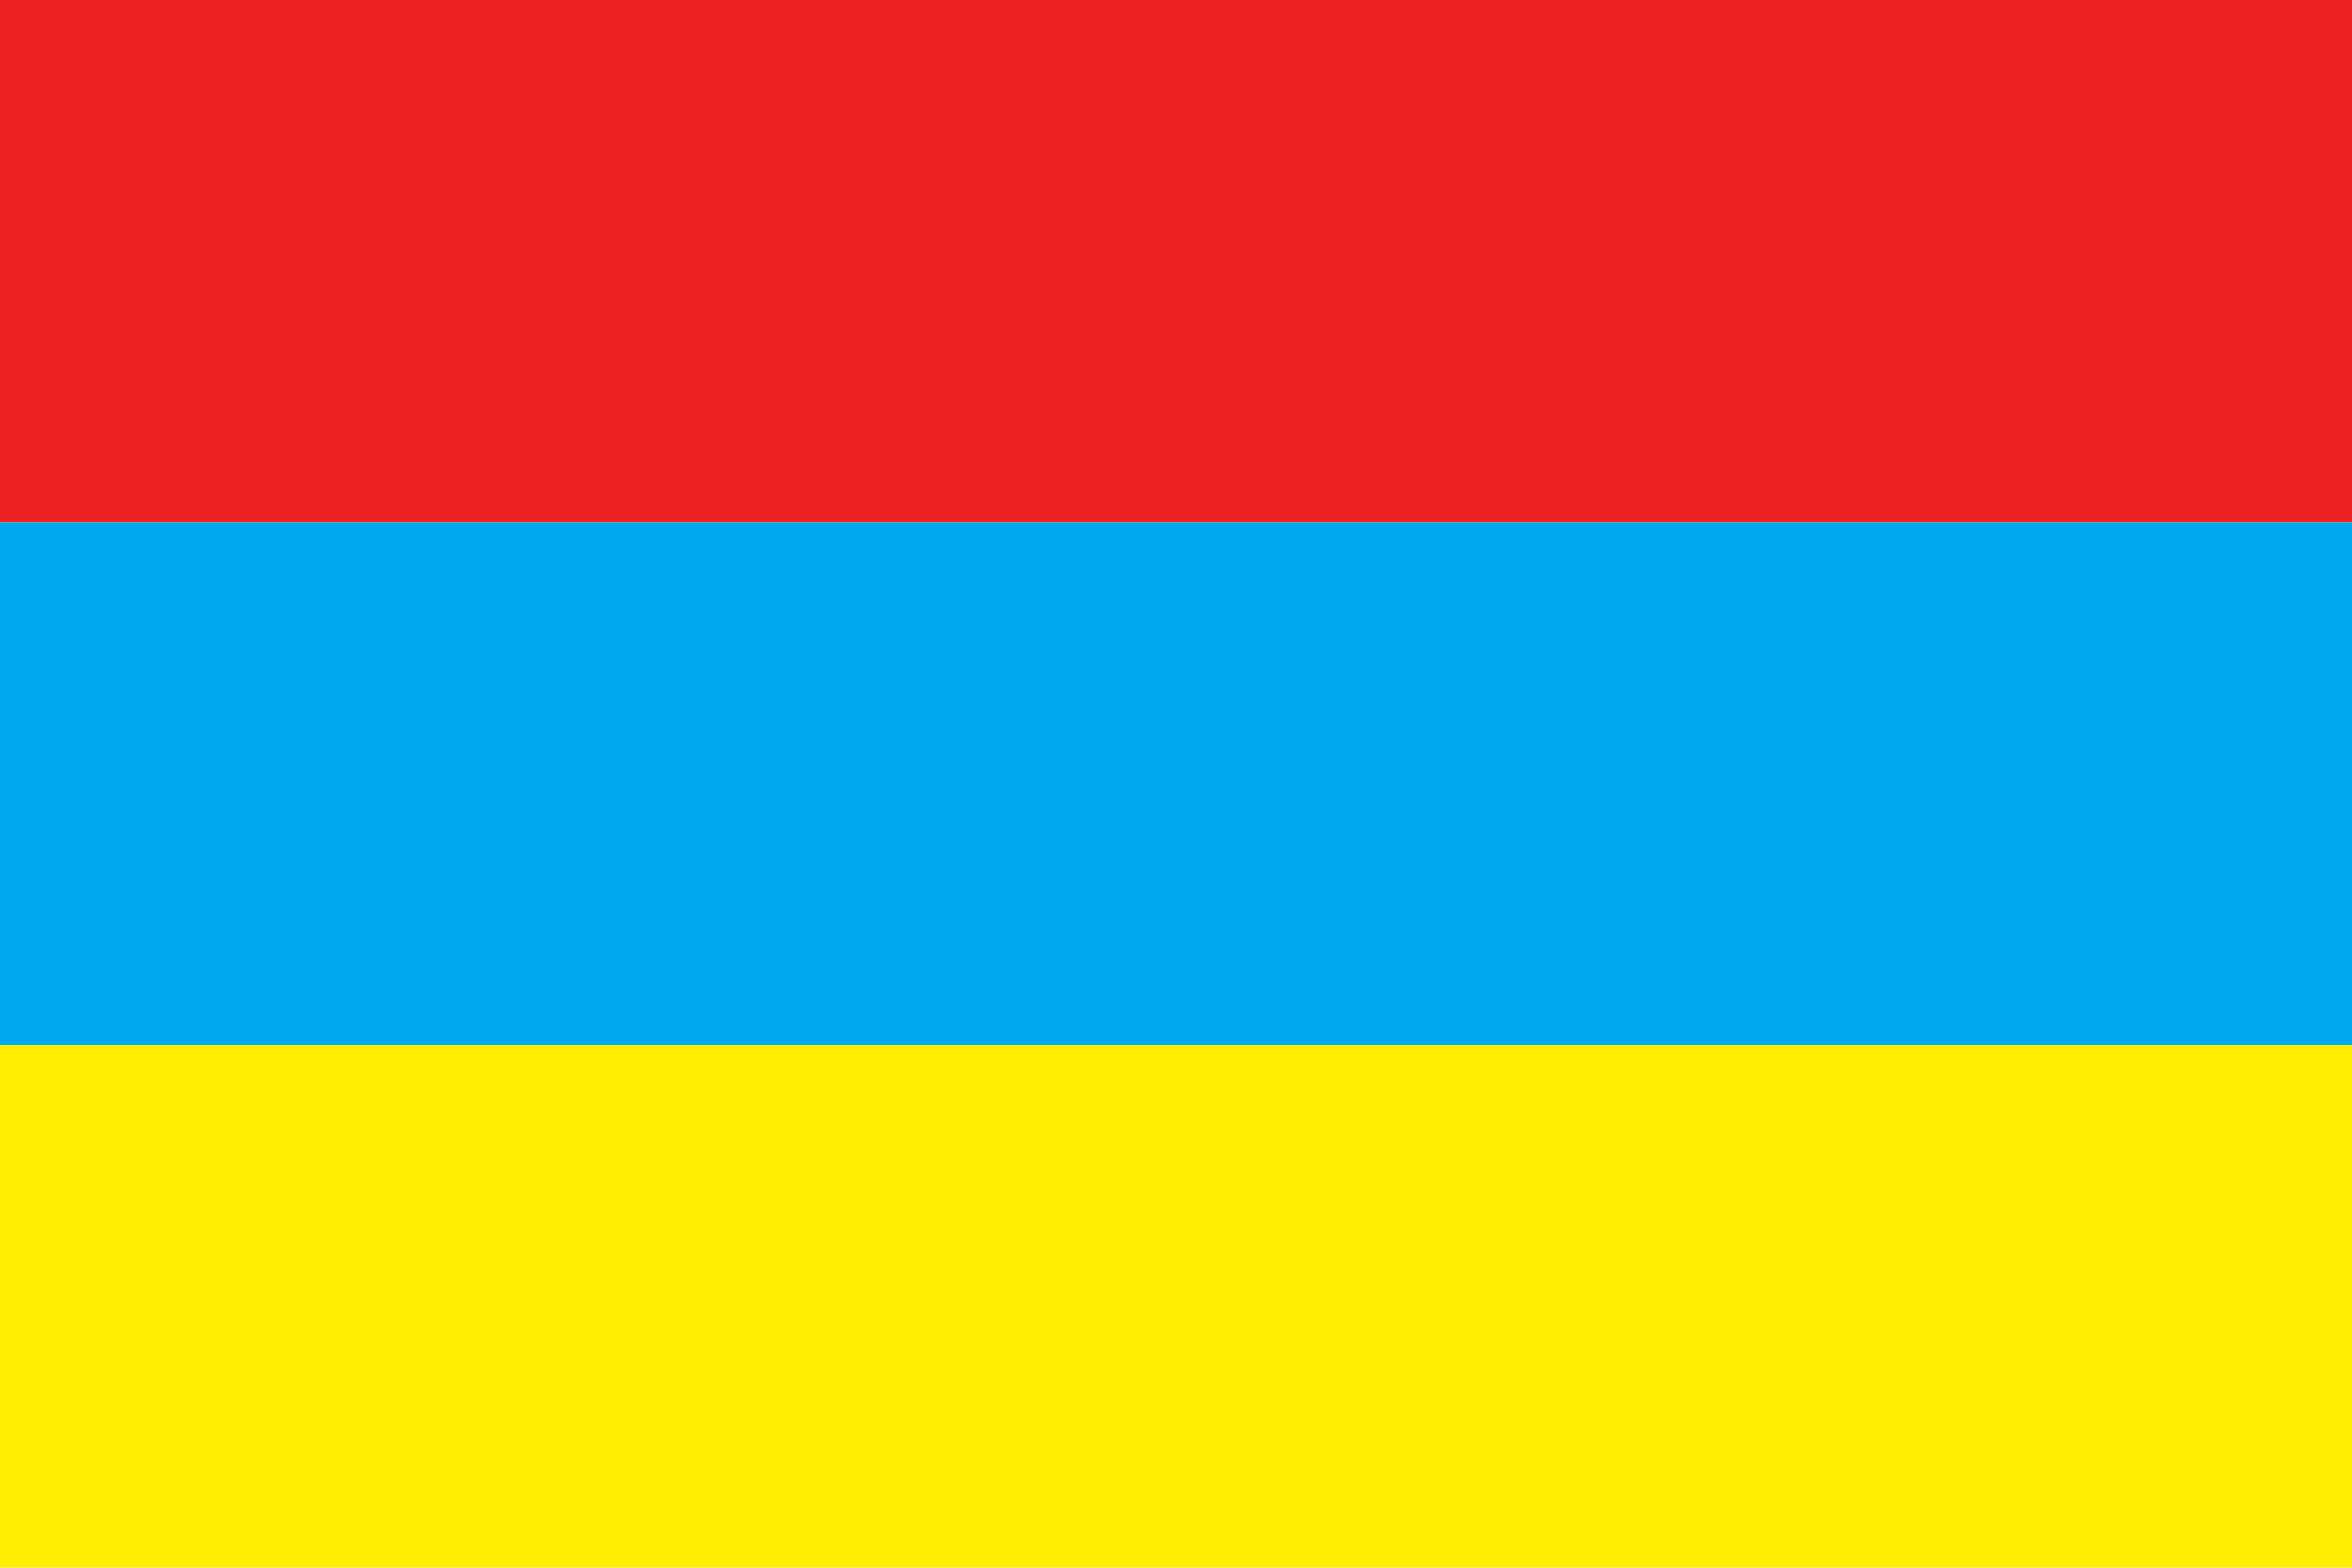
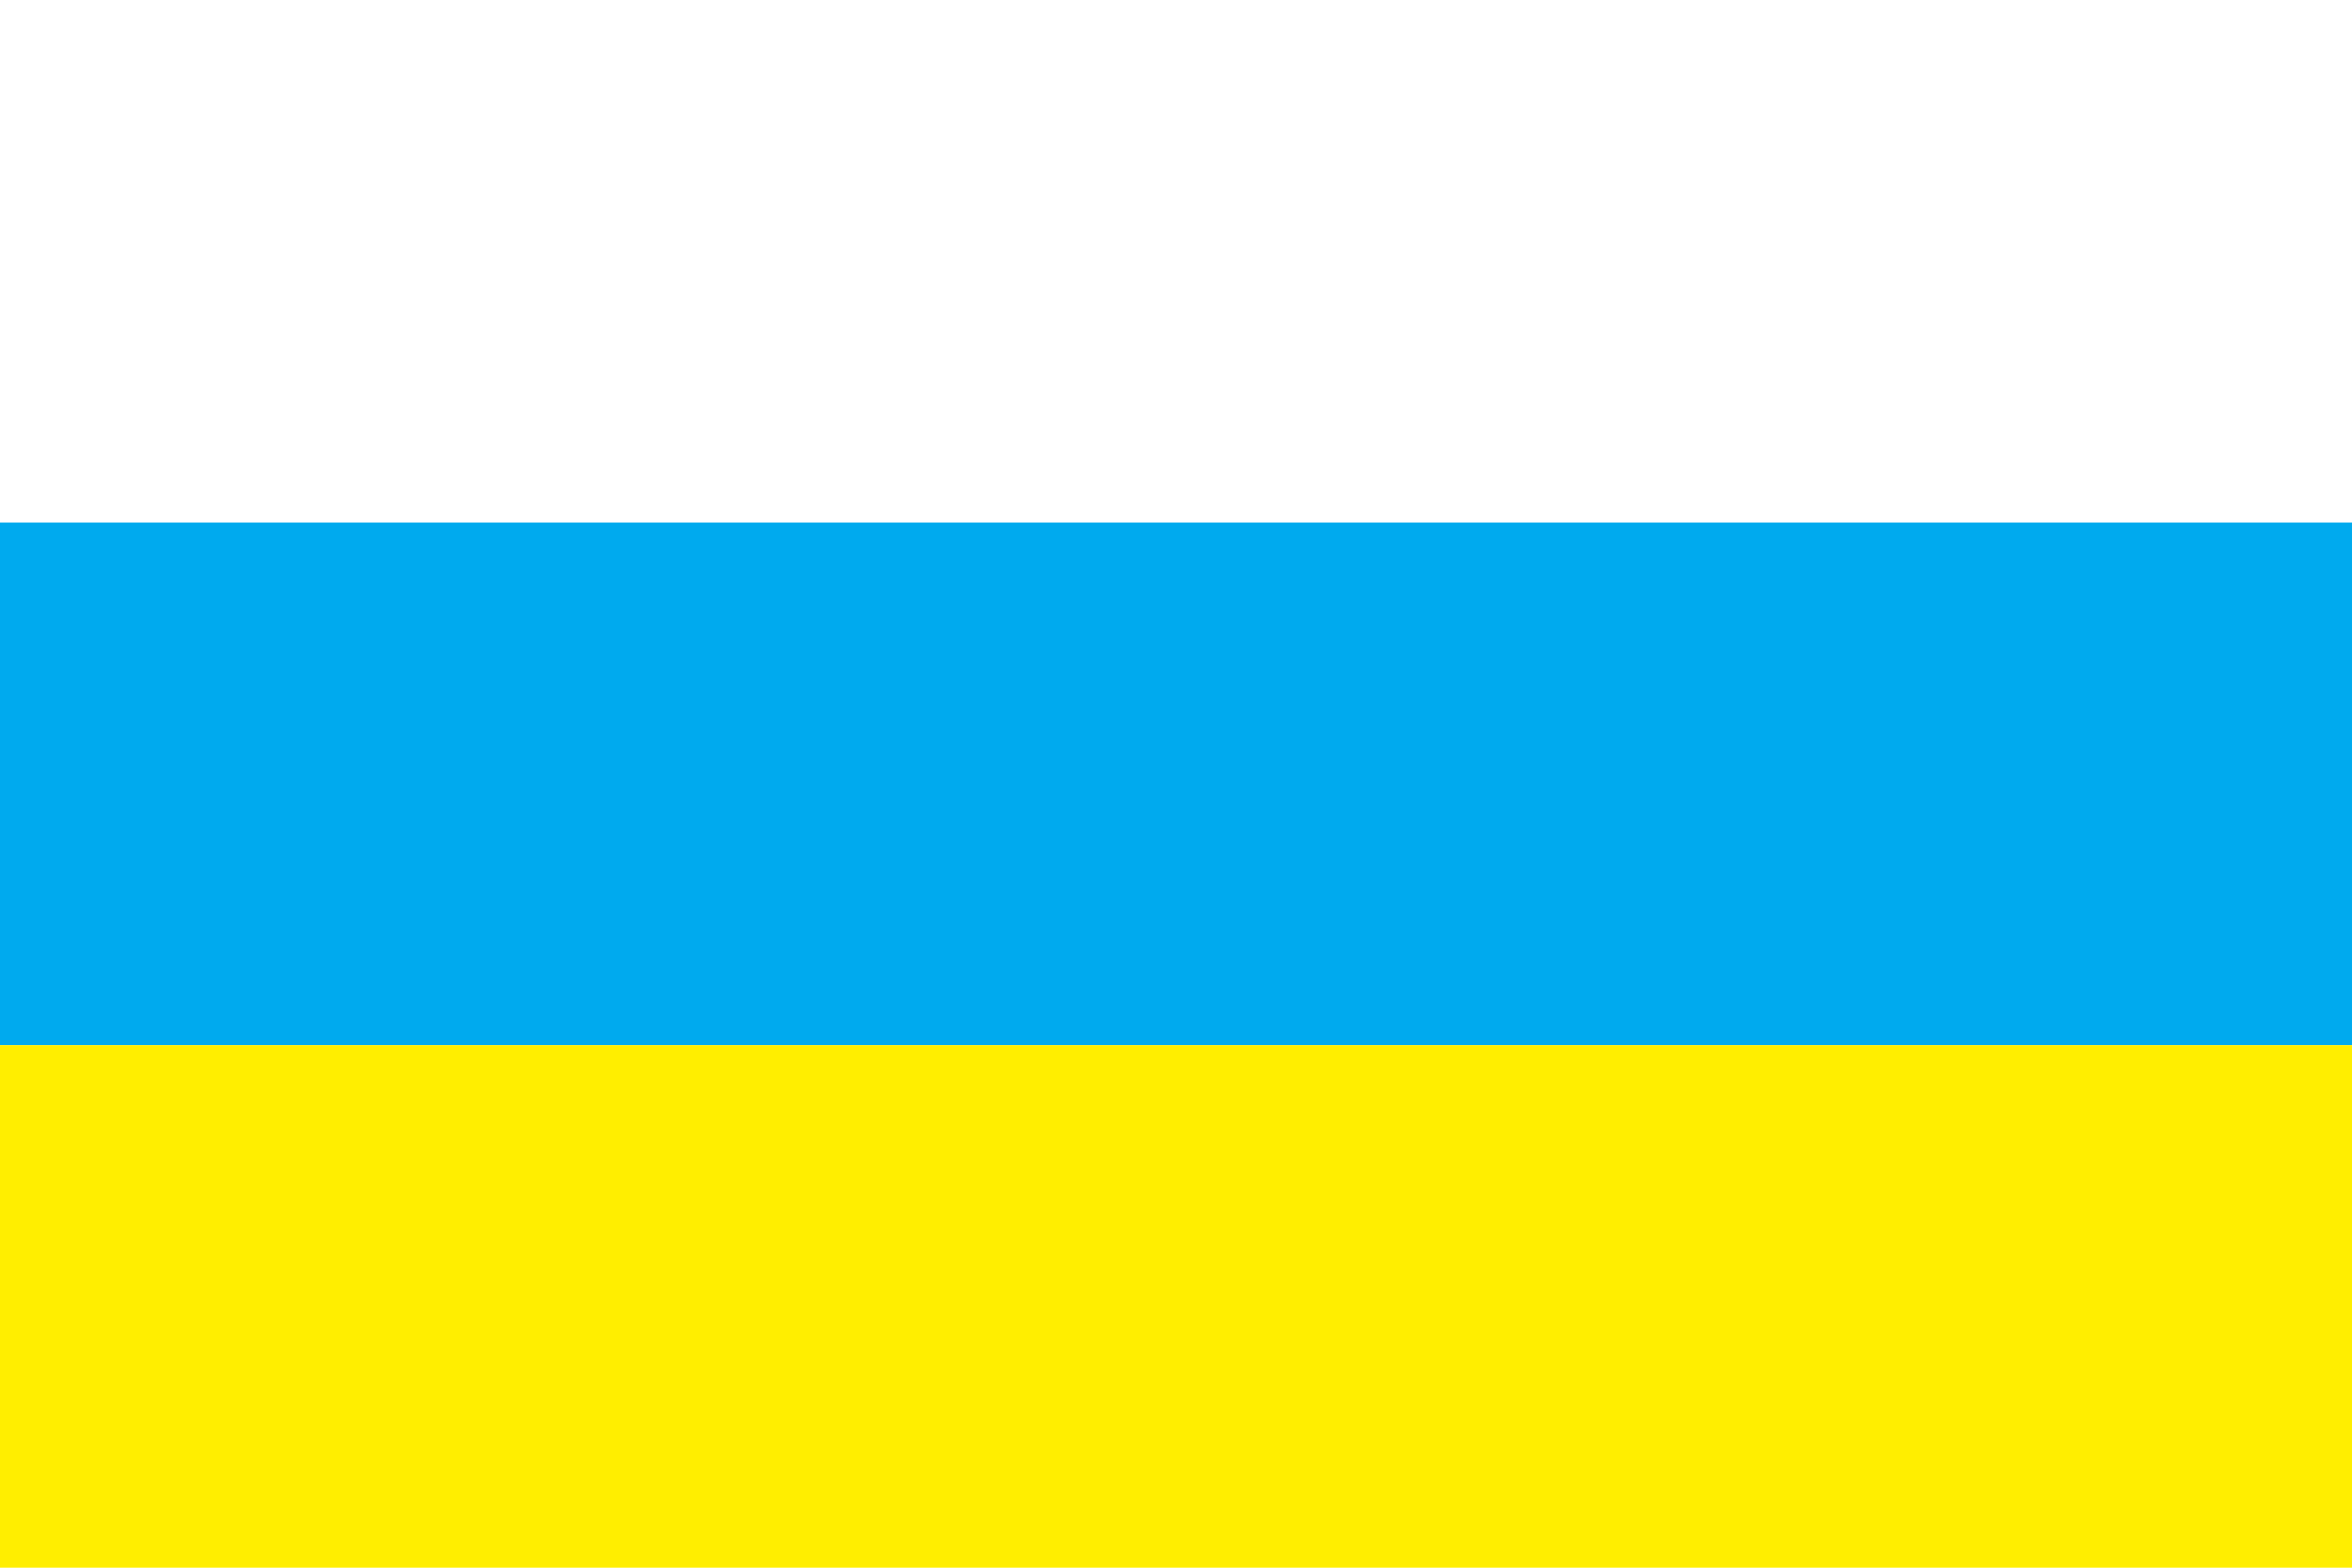
<svg xmlns="http://www.w3.org/2000/svg" version="1.1" width="900" height="600">
-   <rect fill="#e22" x="0" y="0" width="900" height="200" />
  <rect fill="#0ae" x="0" y="200" width="900" height="200" />
  <rect fill="#fe0" x="0" y="400" width="900" height="200" />
</svg>